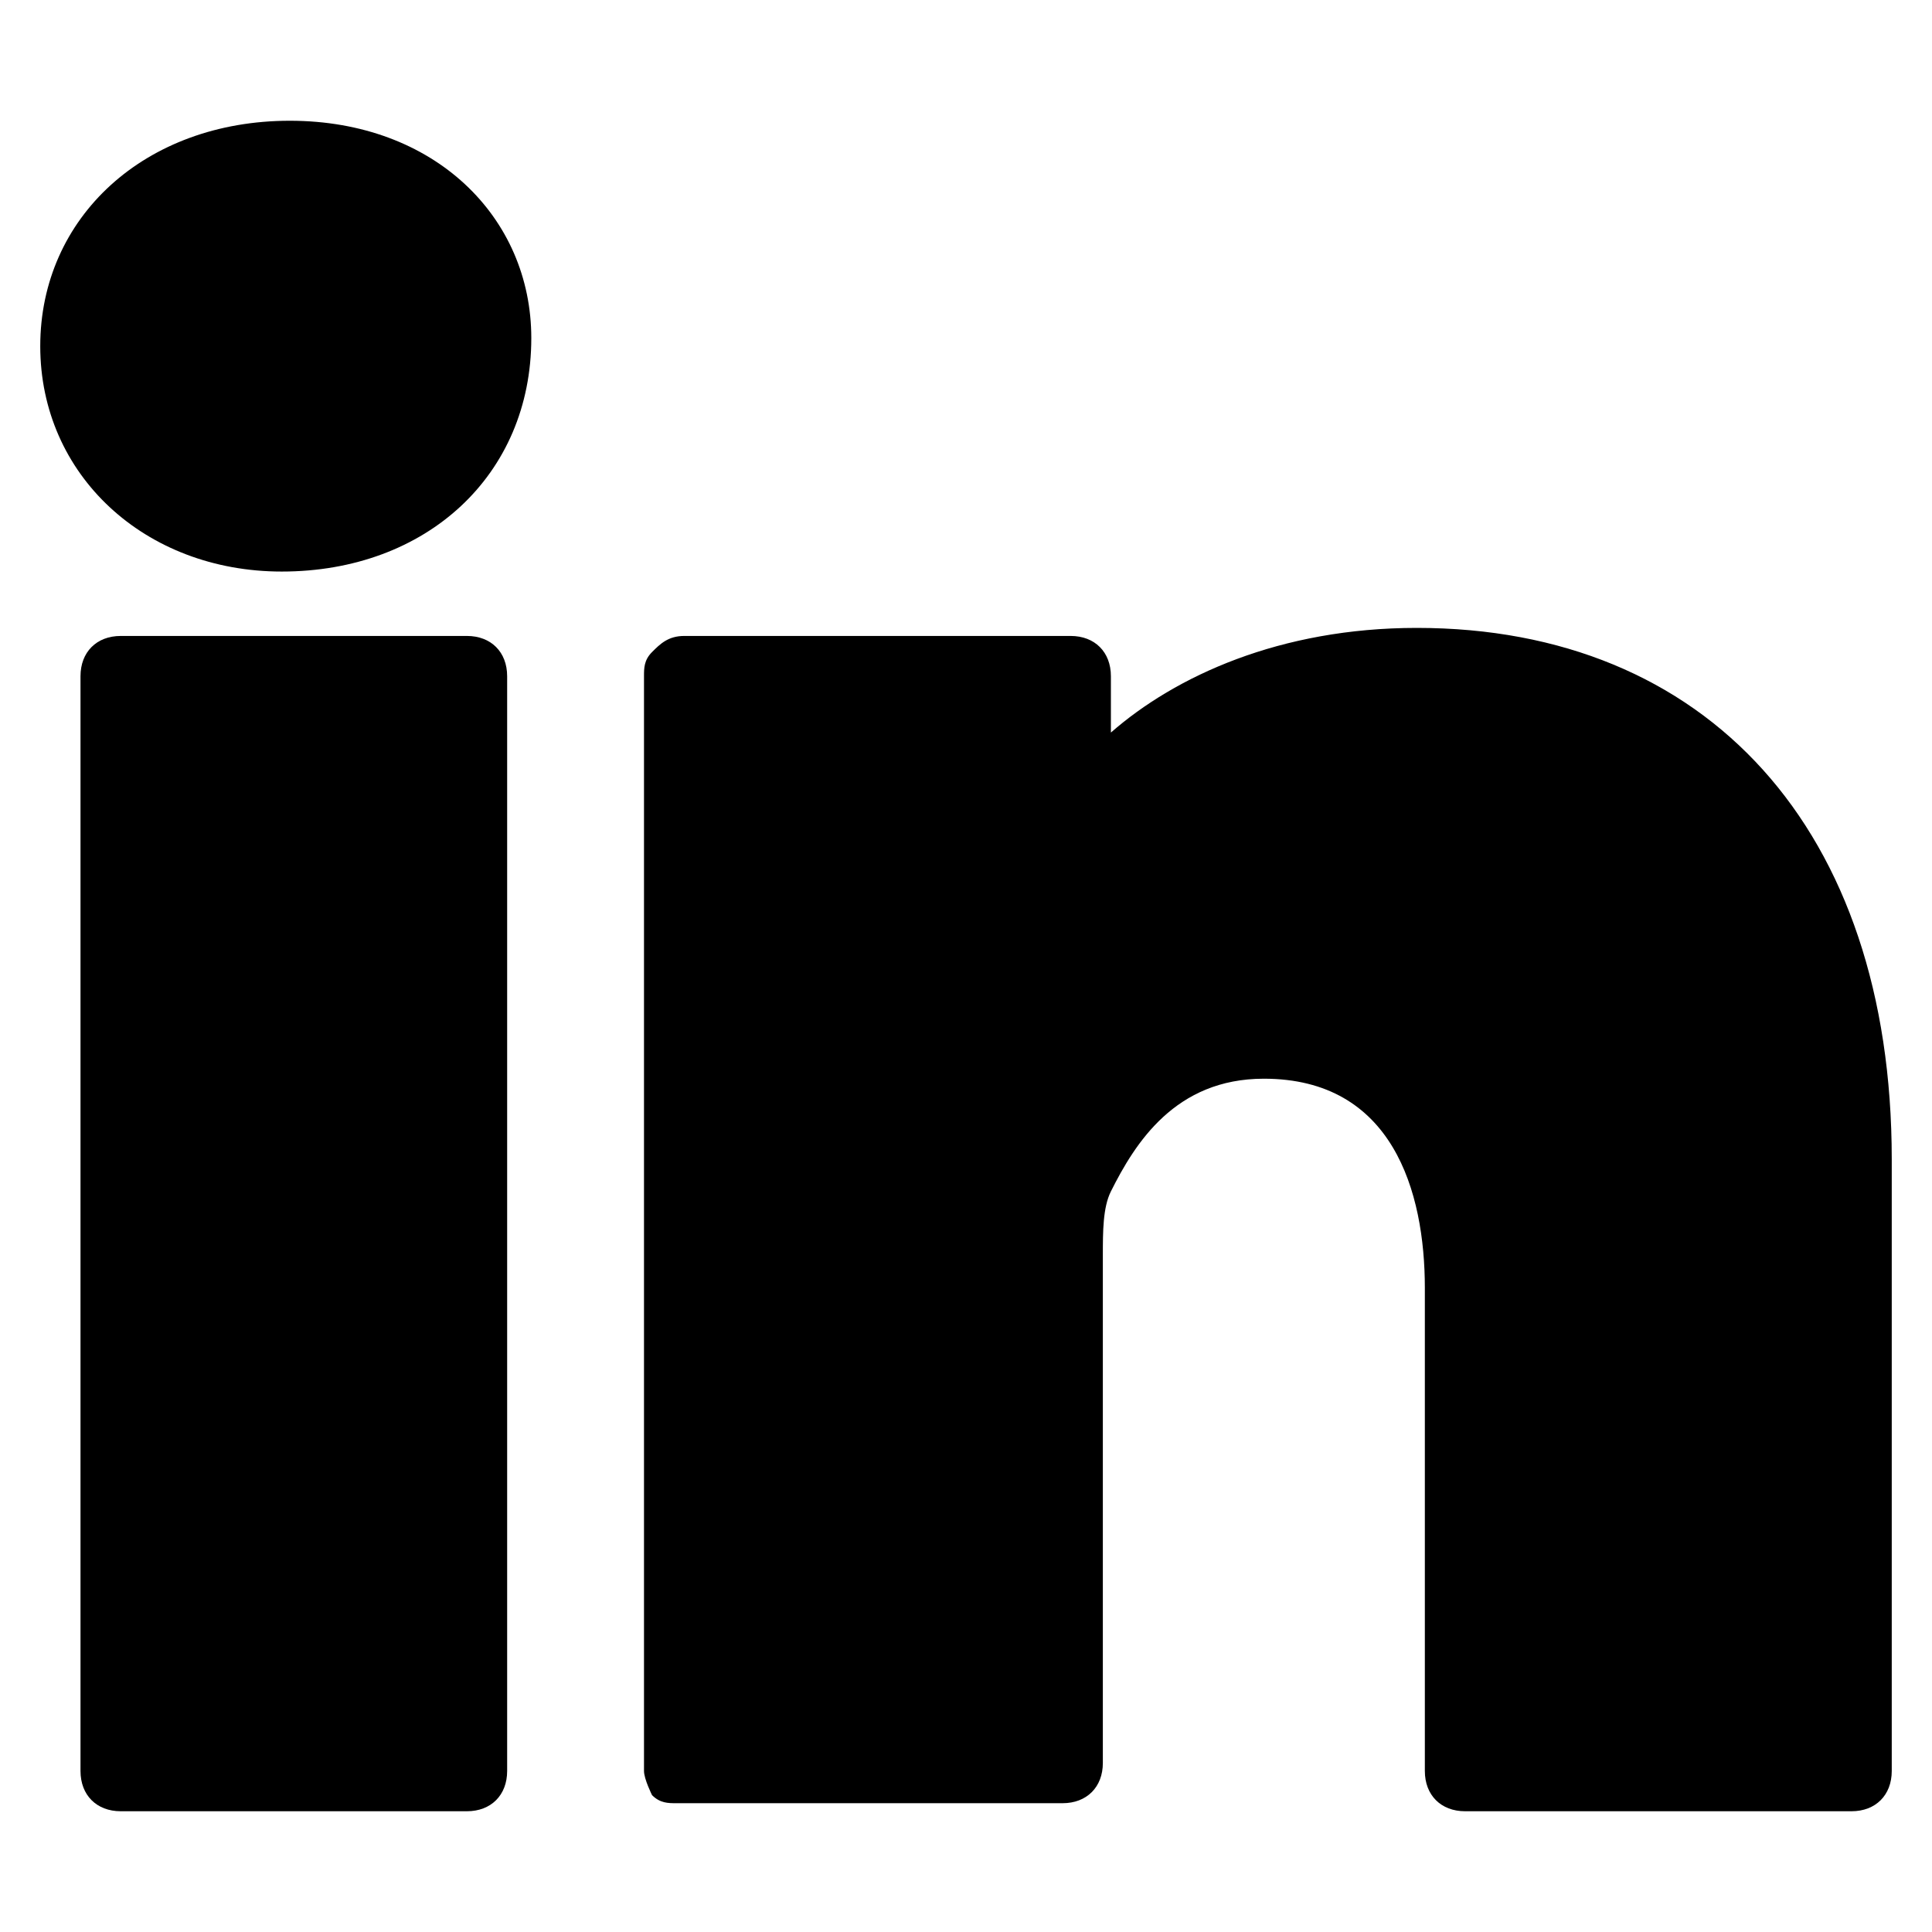
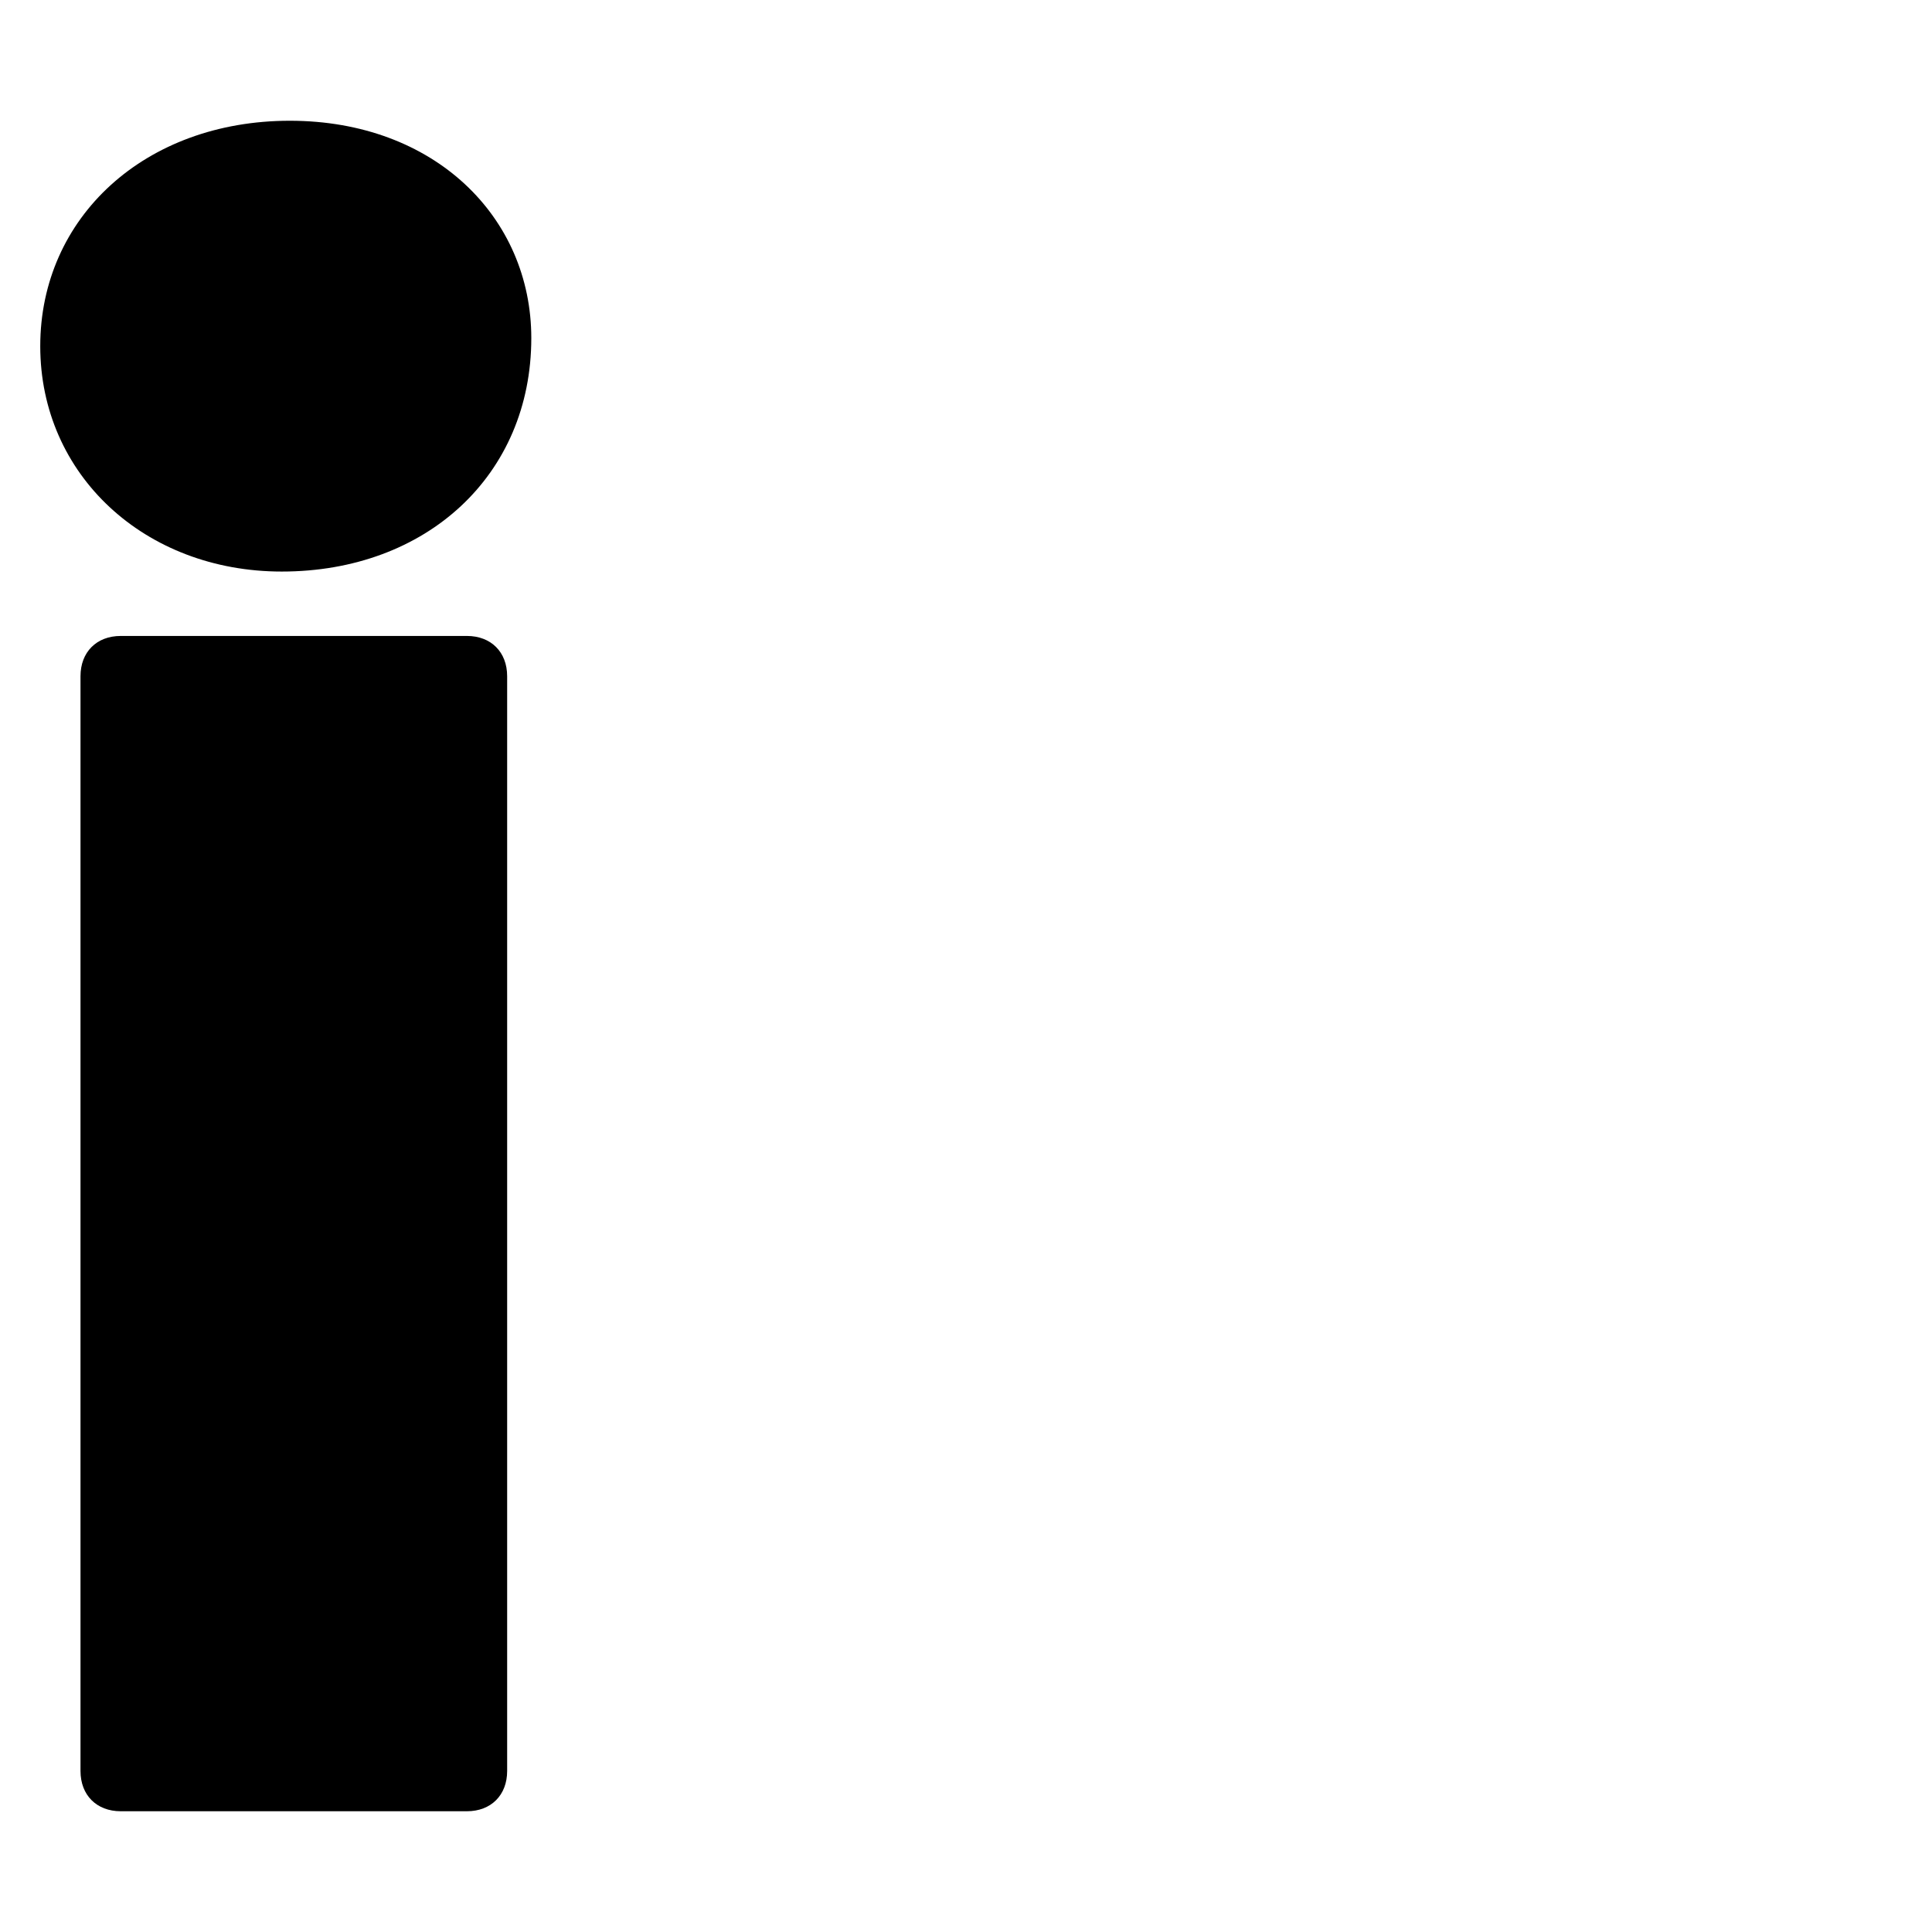
<svg xmlns="http://www.w3.org/2000/svg" enable-background="new 0 0 24 24" height="24px" id="Layer_1" version="1.1" viewBox="0 0 24 24" width="24px" xml:space="preserve">
  <g>
    <path d="M5.8,7.9H1.5c-0.3,0-0.5,0.2-0.5,0.5V22c0,0.3,0.2,0.5,0.5,0.5h4.3c0.3,0,0.5-0.2,0.5-0.5V8.4C6.3,8.1,6.1,7.9,5.8,7.9z" />
-     <path d="M17.6,7.8c-1.7,0-3,0.6-3.8,1.3V8.4c0-0.3-0.2-0.5-0.5-0.5H8.5C8.3,7.9,8.2,8,8.1,8.1C8,8.2,8,8.3,8,8.4C8,9.5,8,21.9,8,22   c0,0.1,0.1,0.3,0.1,0.3c0.1,0.1,0.2,0.1,0.3,0.1h4.8c0.3,0,0.5-0.2,0.5-0.5l0-6.3c0-0.3,0-0.6,0.1-0.8c0.3-0.6,0.8-1.4,1.9-1.4   c1.6,0,2,1.4,2,2.6V22c0,0.3,0.2,0.5,0.5,0.5H23c0.3,0,0.5-0.2,0.5-0.5v-7.6C23.5,10.3,21.2,7.8,17.6,7.8z" />
    <path d="M3.6,1.5c-1.8,0-3.1,1.2-3.1,2.8c0,1.6,1.3,2.8,3,2.8h0c1.8,0,3.1-1.2,3.1-2.9C6.6,2.7,5.4,1.5,3.6,1.5z" />
  </g>
</svg>